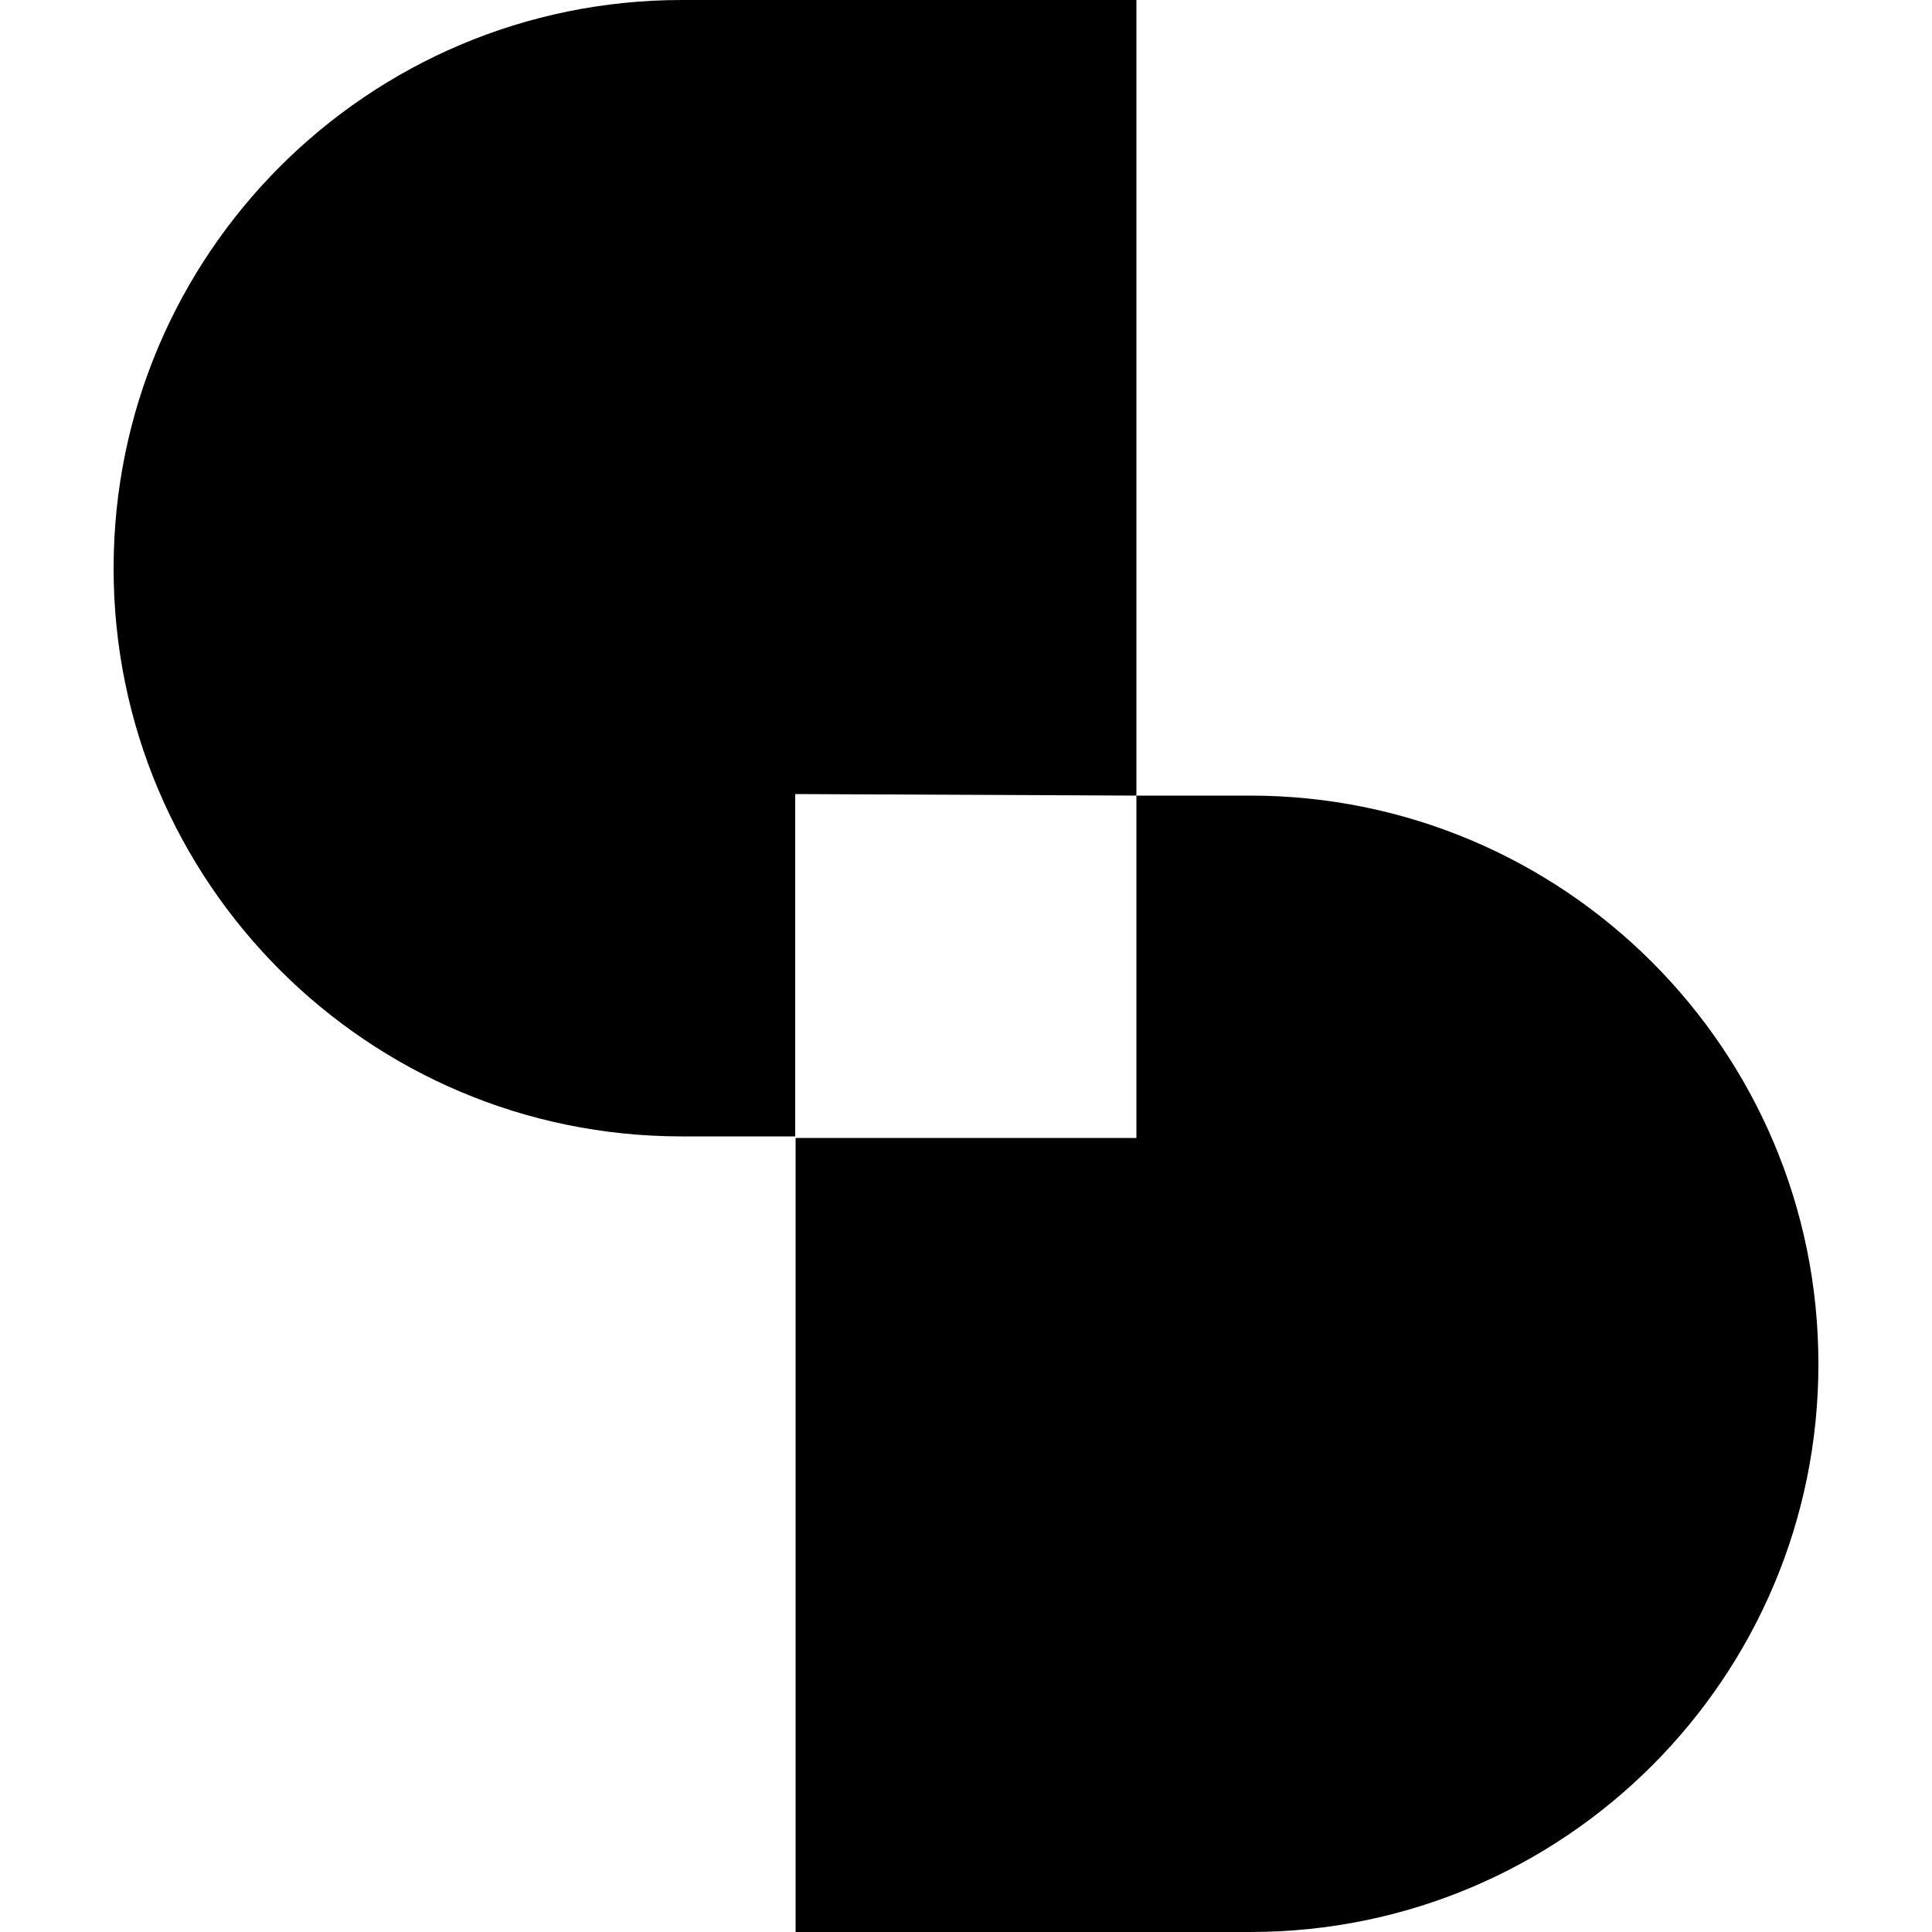
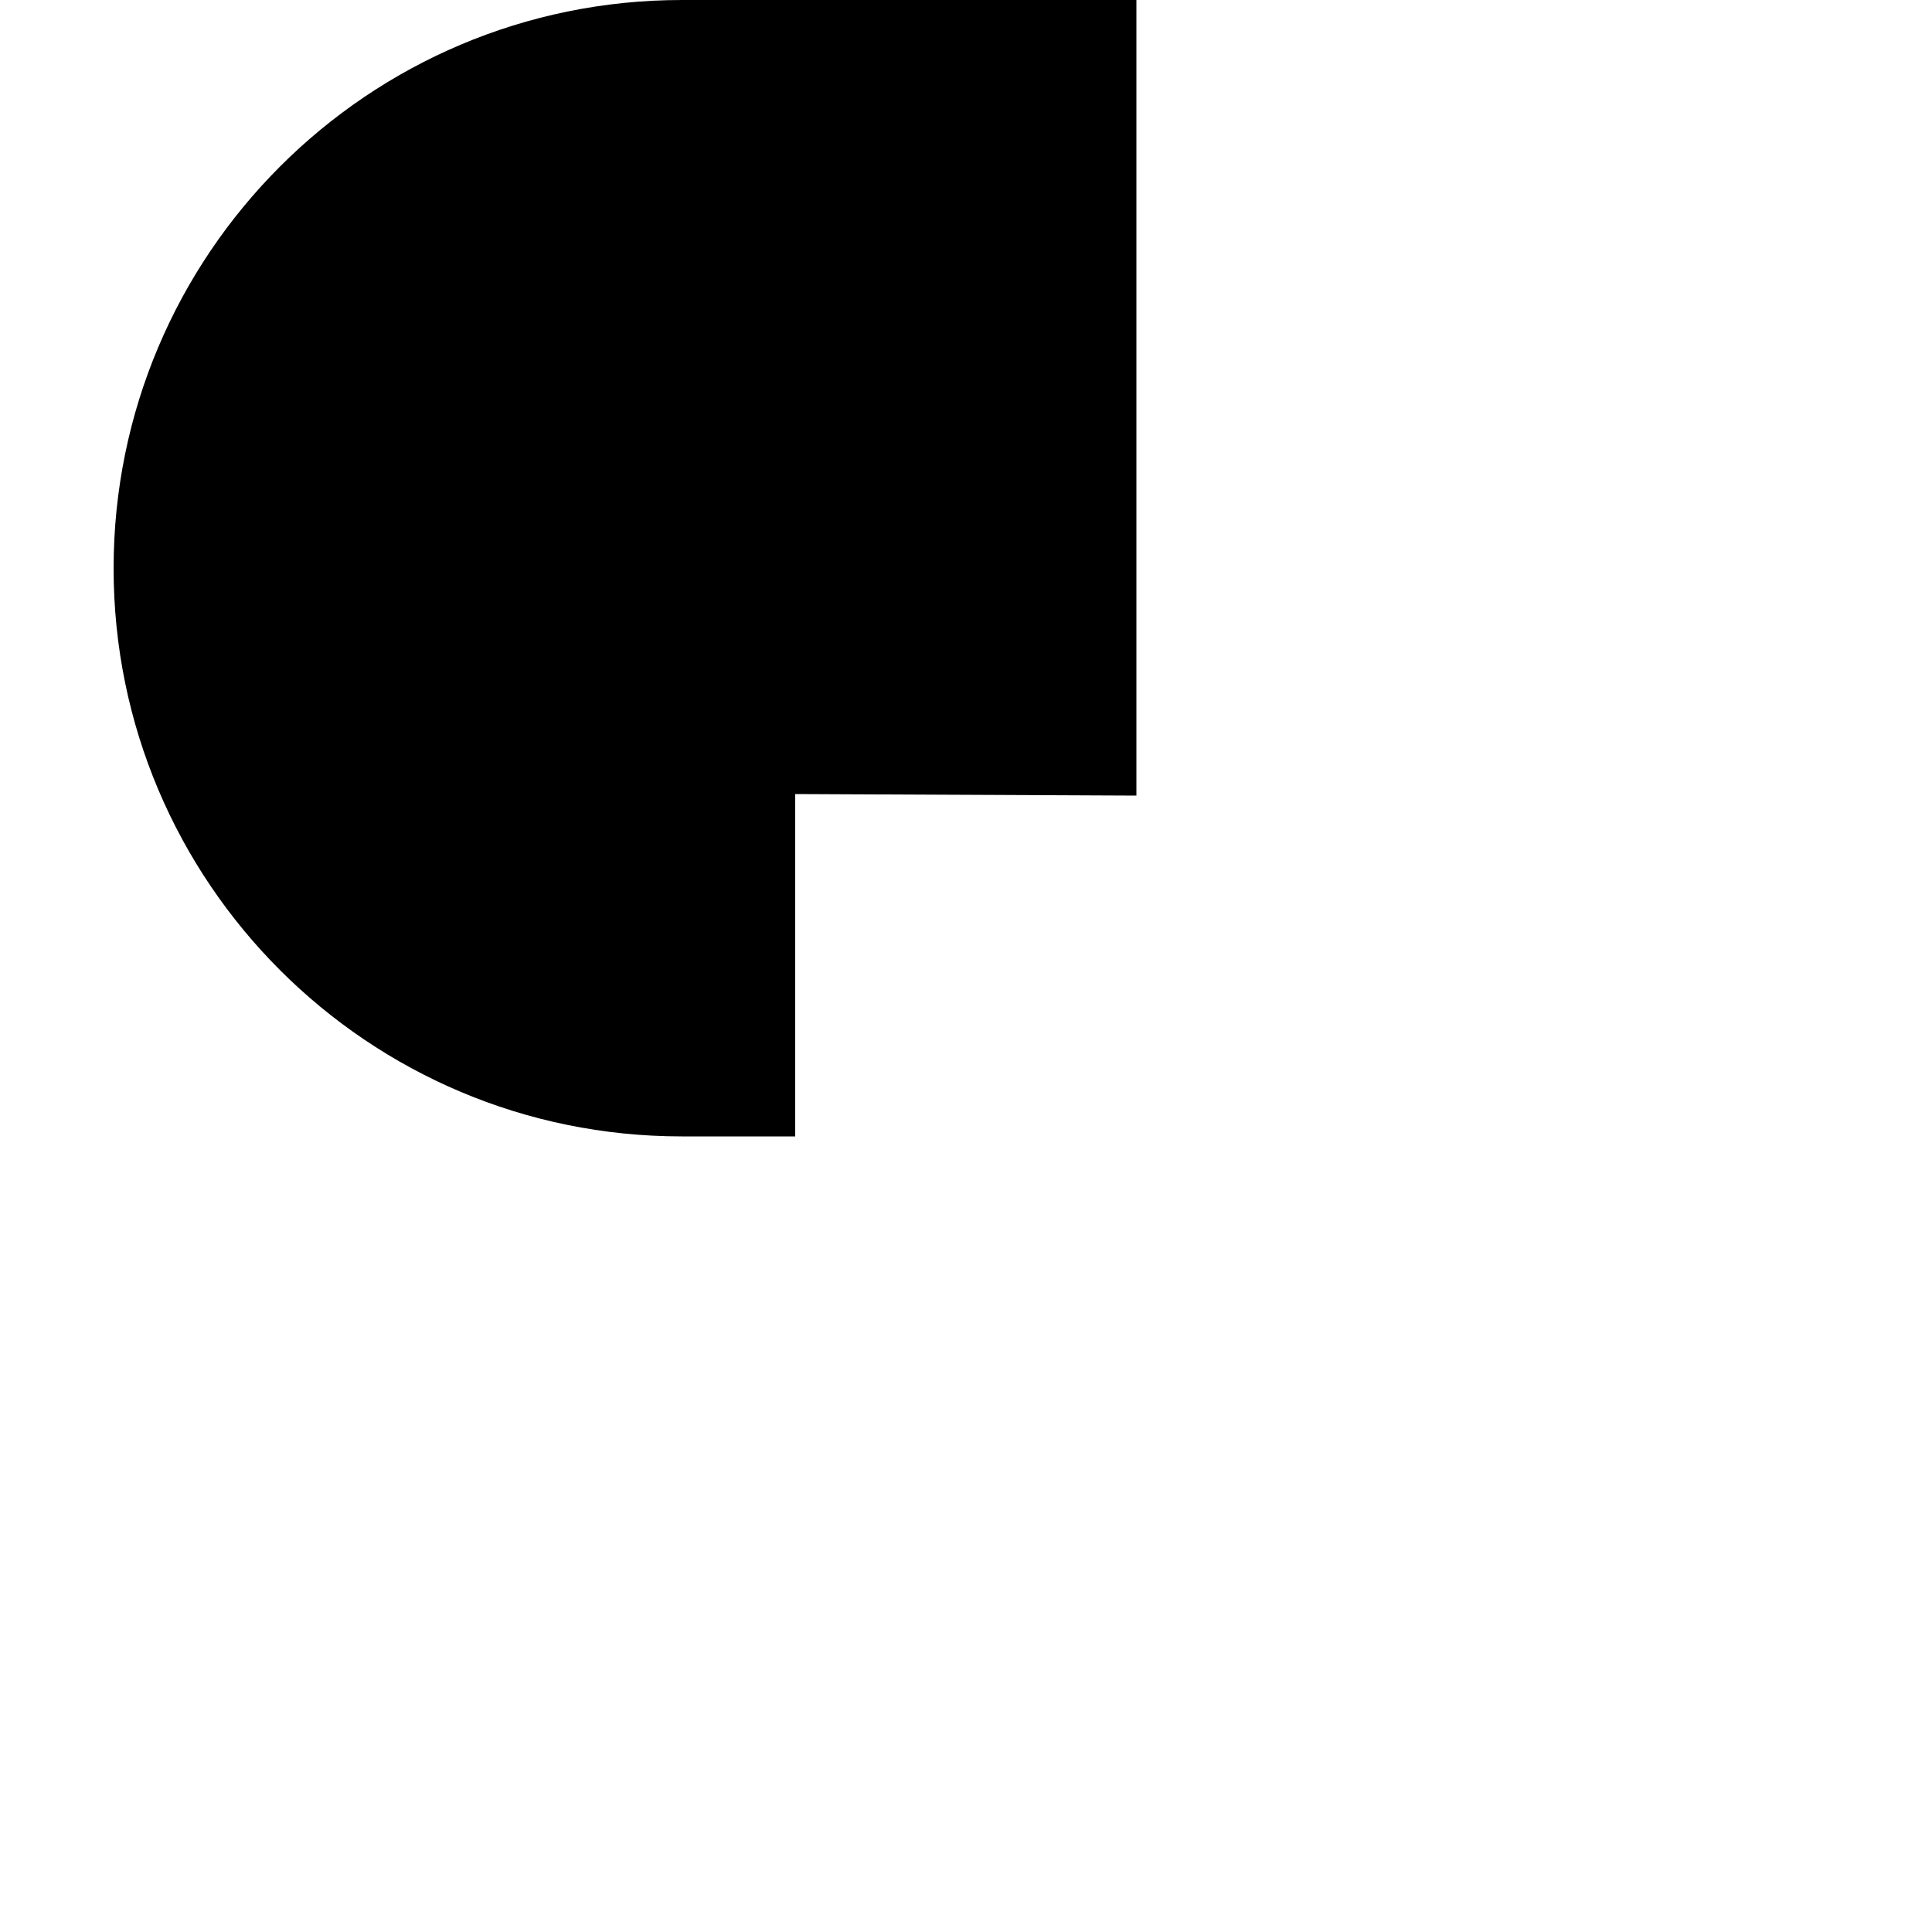
<svg xmlns="http://www.w3.org/2000/svg" version="1.1" id="Layer_1" x="0px" y="0px" viewBox="0 0 500 500" style="enable-background:new 0 0 500 500;" xml:space="preserve">
  <g>
    <path d="M294.1,205.9V0H176.5C95.2,0,29.4,65.9,29.4,147.1c0,81.2,65.8,147,147,147h29.4v-88.6L294.1,205.9z" />
-     <path d="M323.5,205.9h-29.4v88.6h-88.2V500h117.7c81.2,0,147.1-65.9,147-147.1C470.6,271.7,404.7,205.9,323.5,205.9z" />
  </g>
</svg>